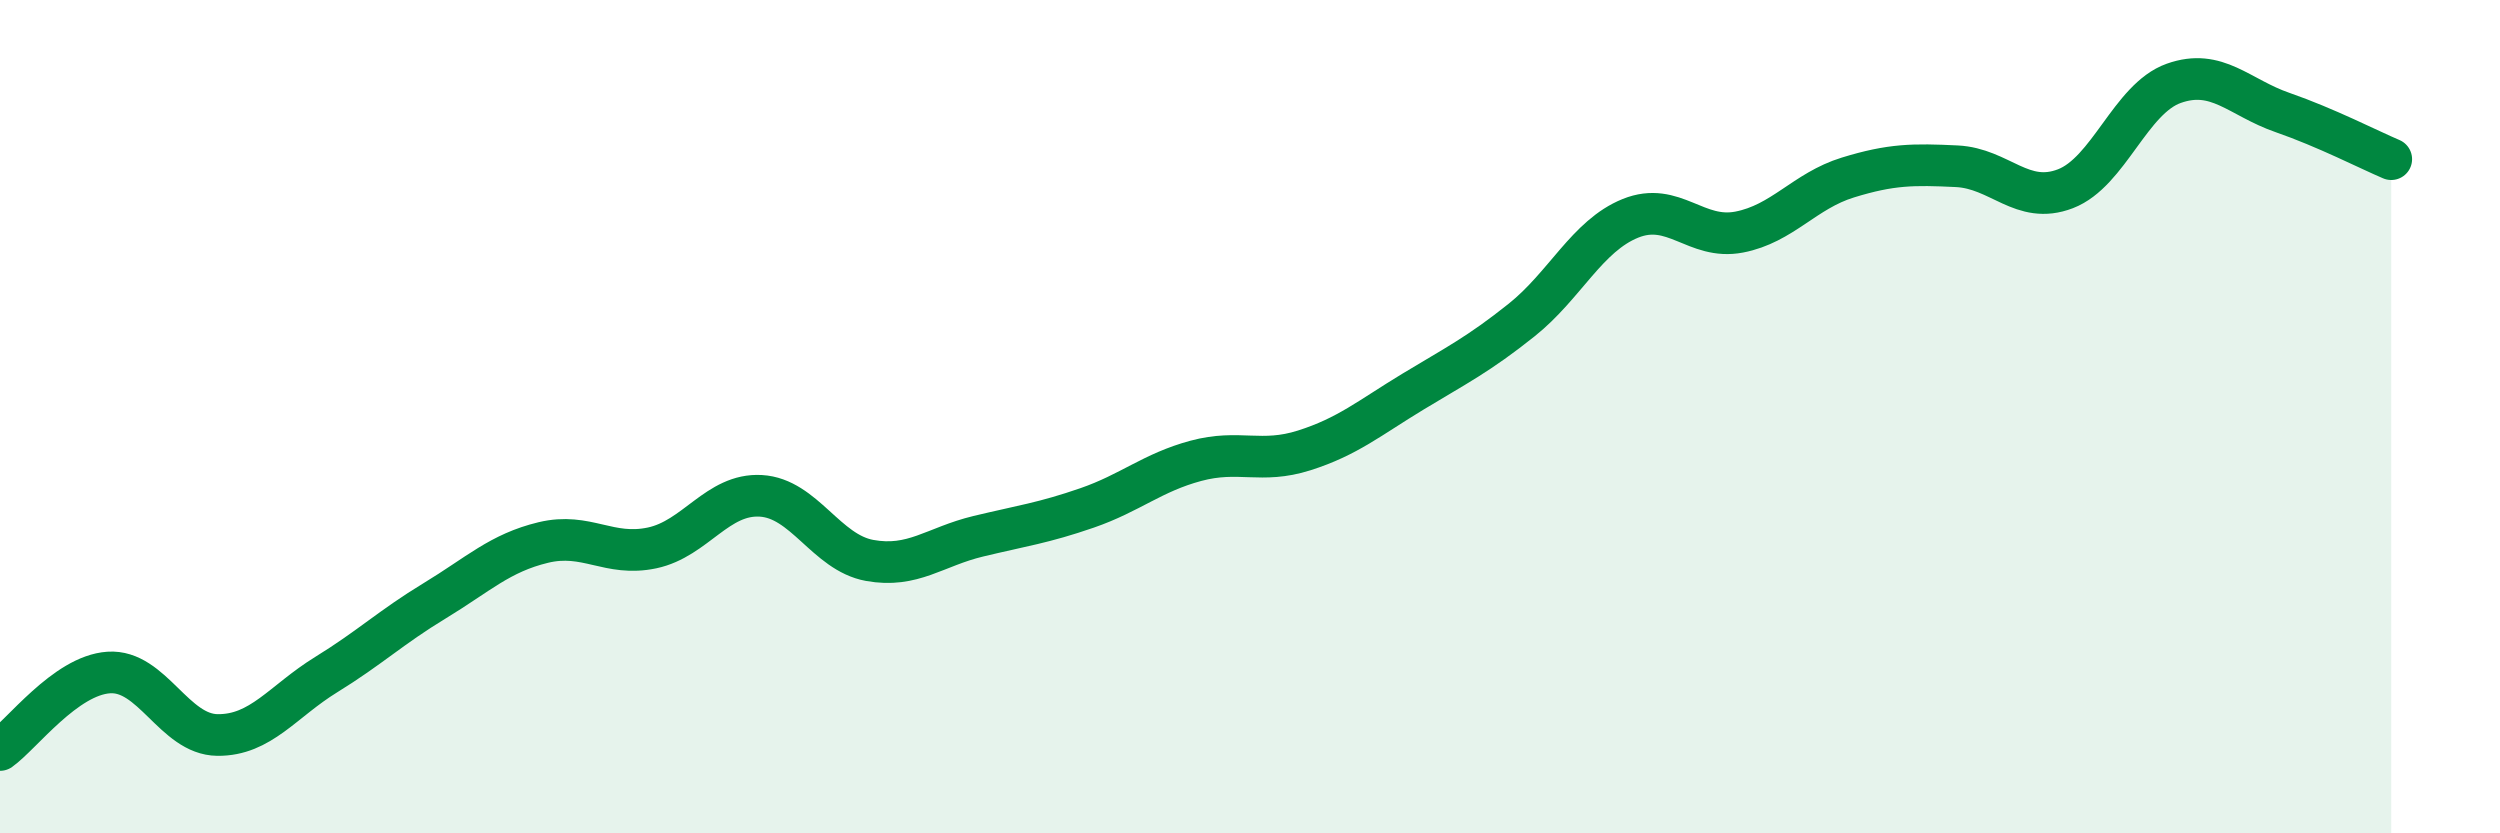
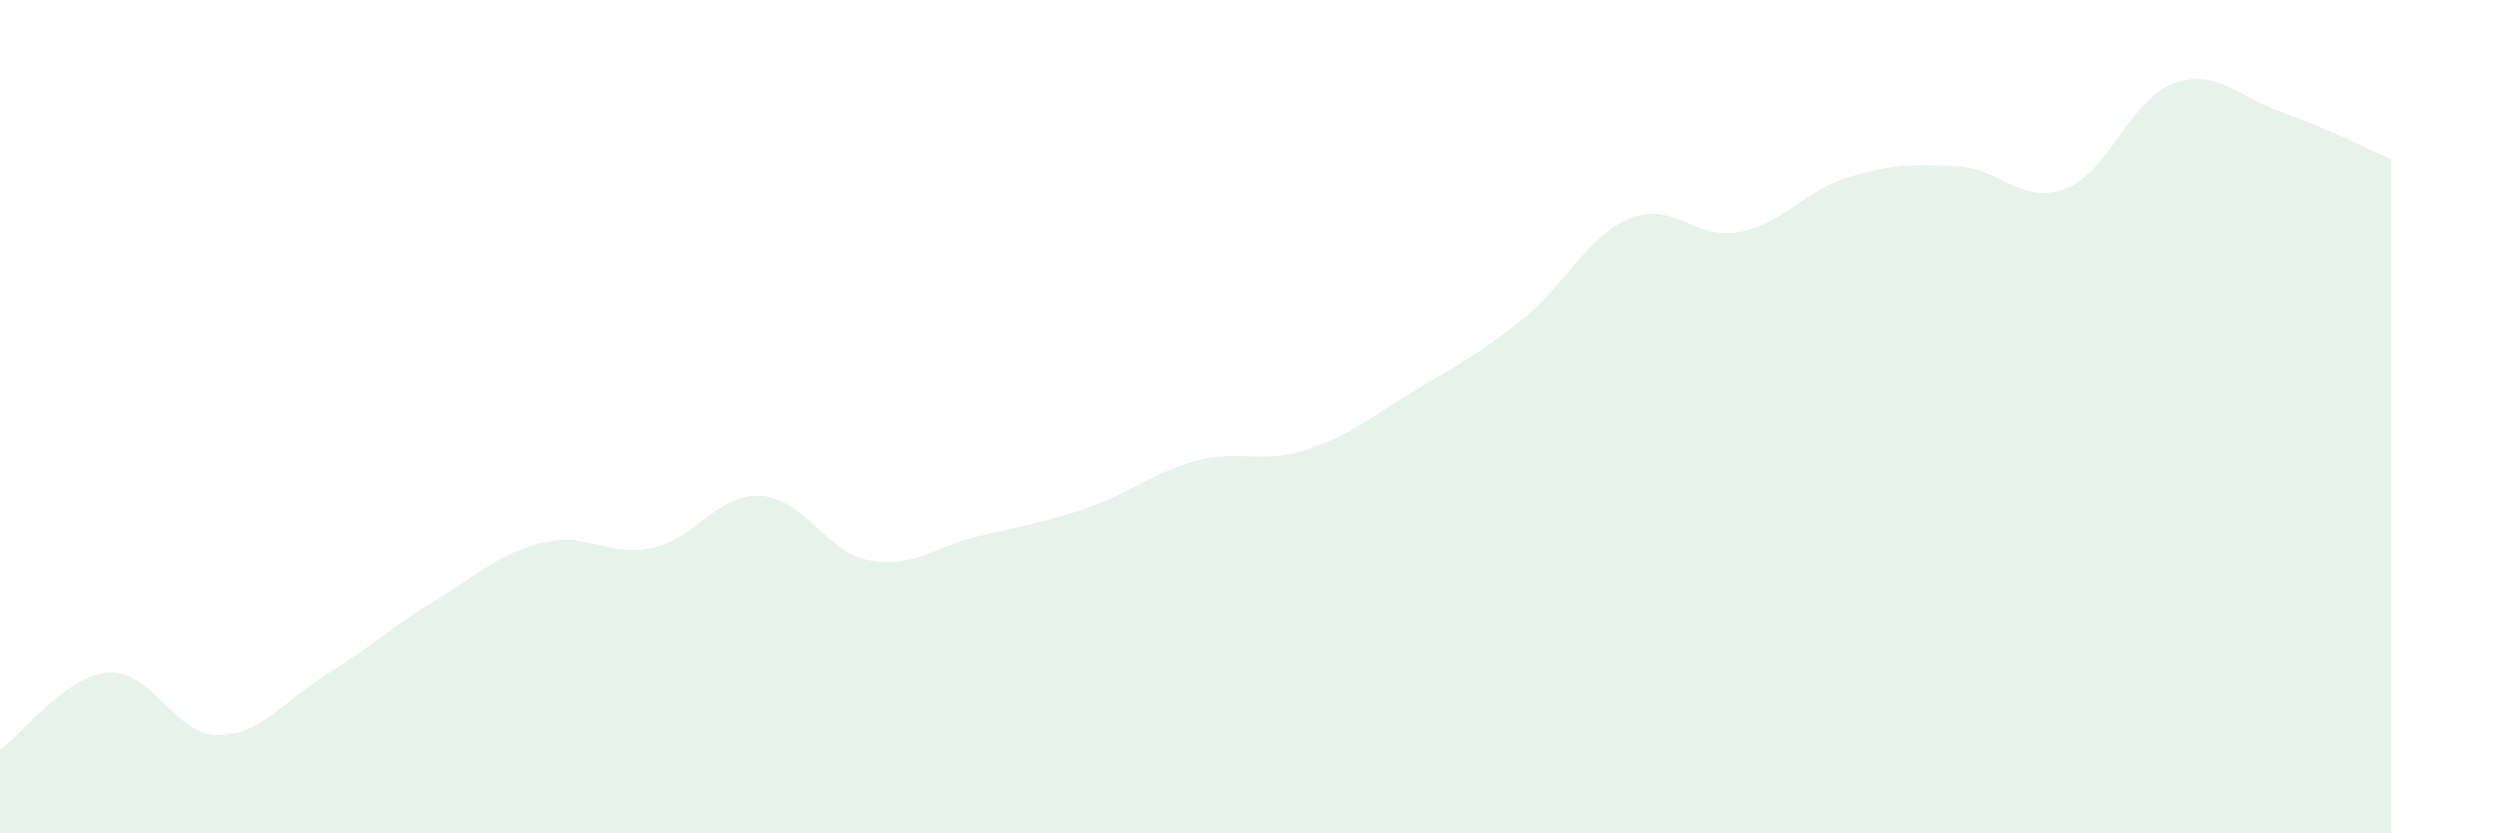
<svg xmlns="http://www.w3.org/2000/svg" width="60" height="20" viewBox="0 0 60 20">
  <path d="M 0,18 C 0.52,17.63 1.57,16.21 2.61,16.14 C 3.65,16.07 4.18,17.63 5.22,17.64 C 6.26,17.65 6.79,16.83 7.83,16.19 C 8.87,15.55 9.39,15.05 10.43,14.42 C 11.47,13.79 12,13.27 13.04,13.02 C 14.08,12.77 14.61,13.37 15.65,13.15 C 16.69,12.93 17.22,11.84 18.26,11.9 C 19.3,11.96 19.83,13.26 20.87,13.45 C 21.91,13.64 22.44,13.12 23.48,12.87 C 24.52,12.62 25.05,12.55 26.09,12.19 C 27.13,11.83 27.66,11.34 28.7,11.06 C 29.74,10.78 30.26,11.14 31.3,10.81 C 32.34,10.48 32.87,10.03 33.91,9.4 C 34.95,8.77 35.48,8.51 36.52,7.68 C 37.56,6.85 38.09,5.66 39.13,5.24 C 40.17,4.82 40.7,5.77 41.74,5.57 C 42.78,5.37 43.31,4.58 44.35,4.26 C 45.39,3.94 45.92,3.94 46.96,3.99 C 48,4.04 48.53,4.93 49.57,4.53 C 50.61,4.13 51.13,2.37 52.17,2 C 53.21,1.63 53.74,2.34 54.78,2.7 C 55.82,3.06 56.87,3.6 57.39,3.82L57.39 20L0 20Z" fill="#008740" opacity="0.1" stroke-linecap="round" stroke-linejoin="round" />
-   <path d="M 0,18 C 0.52,17.63 1.57,16.21 2.61,16.14 C 3.65,16.07 4.18,17.63 5.22,17.64 C 6.26,17.65 6.79,16.83 7.83,16.19 C 8.87,15.55 9.39,15.05 10.43,14.42 C 11.47,13.79 12,13.27 13.04,13.02 C 14.08,12.77 14.61,13.37 15.65,13.15 C 16.69,12.93 17.22,11.84 18.26,11.9 C 19.3,11.96 19.83,13.26 20.87,13.45 C 21.91,13.64 22.44,13.12 23.48,12.87 C 24.52,12.62 25.05,12.55 26.09,12.19 C 27.13,11.83 27.66,11.34 28.7,11.06 C 29.74,10.78 30.26,11.14 31.3,10.81 C 32.34,10.48 32.87,10.03 33.91,9.4 C 34.95,8.77 35.48,8.51 36.52,7.68 C 37.56,6.85 38.09,5.66 39.13,5.24 C 40.17,4.82 40.7,5.77 41.74,5.57 C 42.78,5.37 43.31,4.58 44.35,4.26 C 45.39,3.94 45.92,3.94 46.96,3.99 C 48,4.04 48.53,4.93 49.57,4.53 C 50.61,4.13 51.13,2.37 52.17,2 C 53.21,1.63 53.74,2.34 54.78,2.7 C 55.82,3.06 56.87,3.6 57.39,3.82" stroke="#008740" stroke-width="1" fill="none" stroke-linecap="round" stroke-linejoin="round" />
</svg>